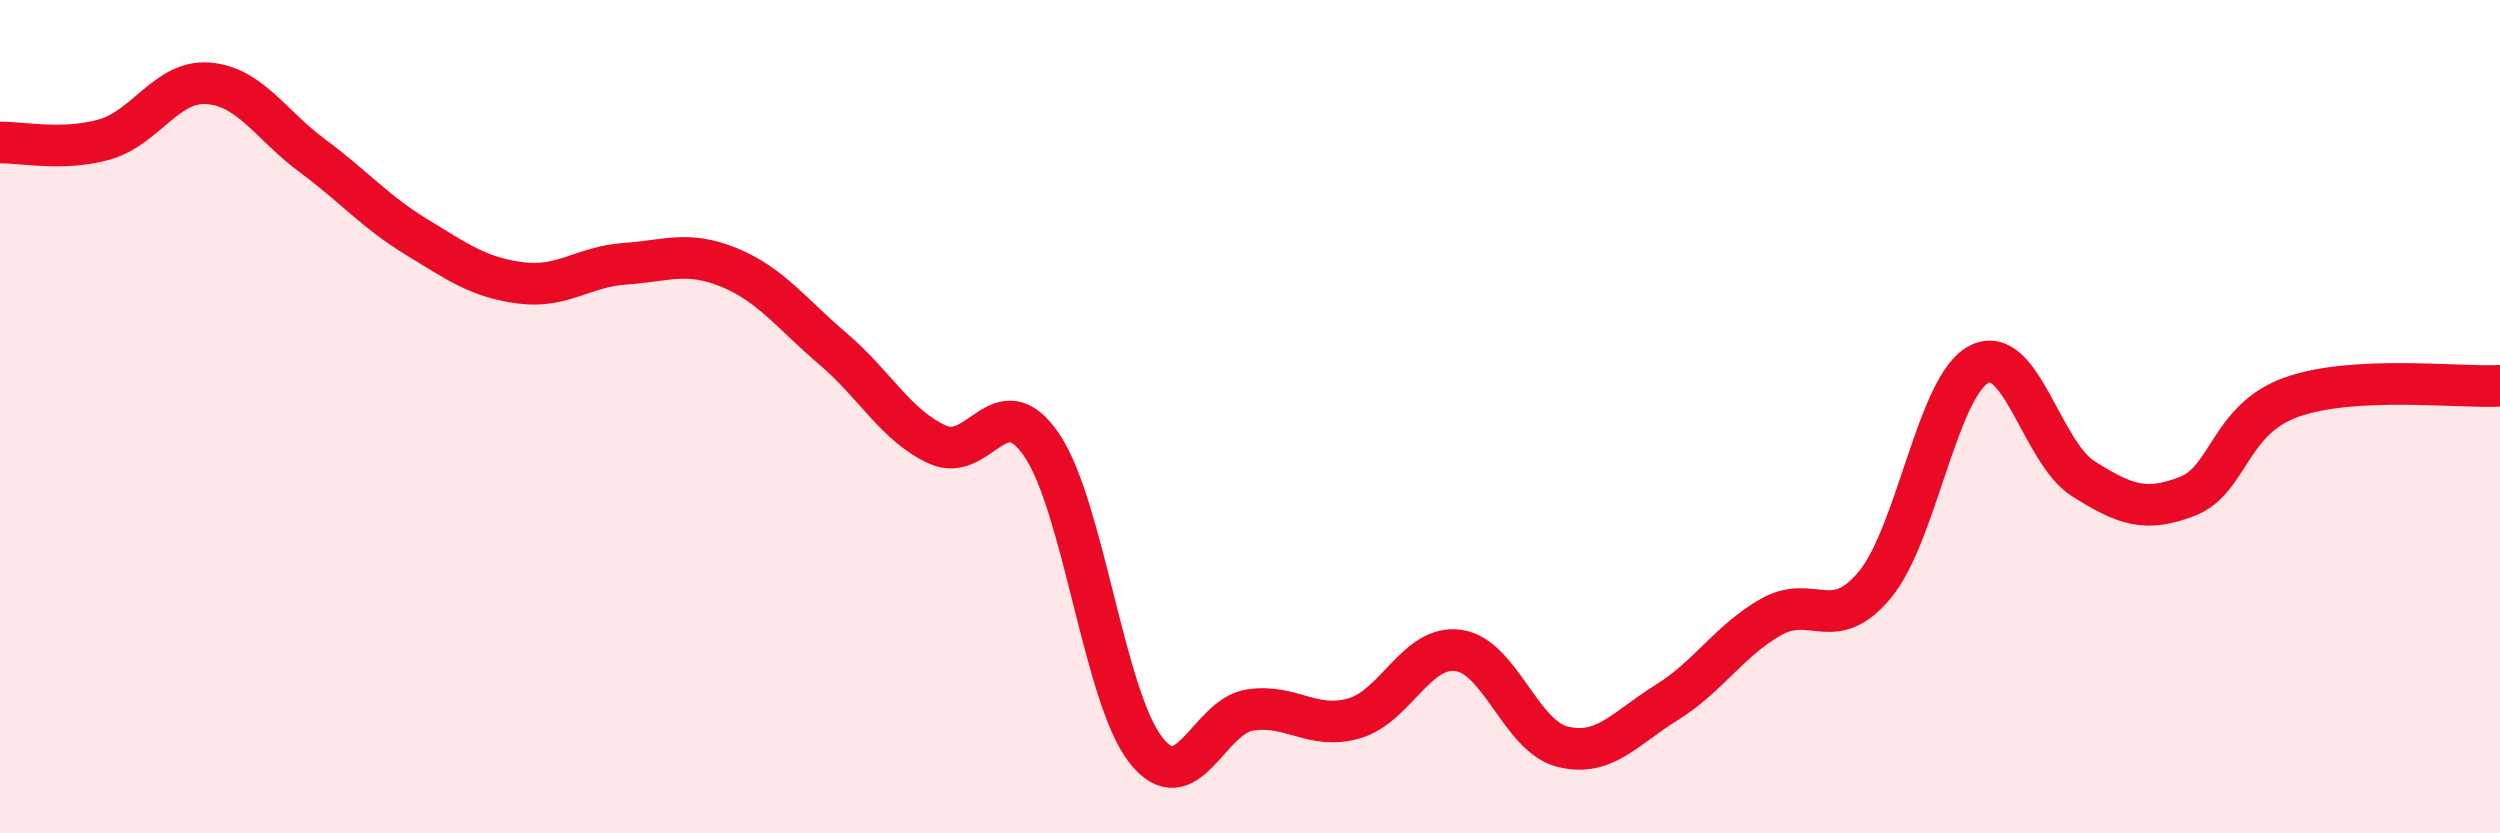
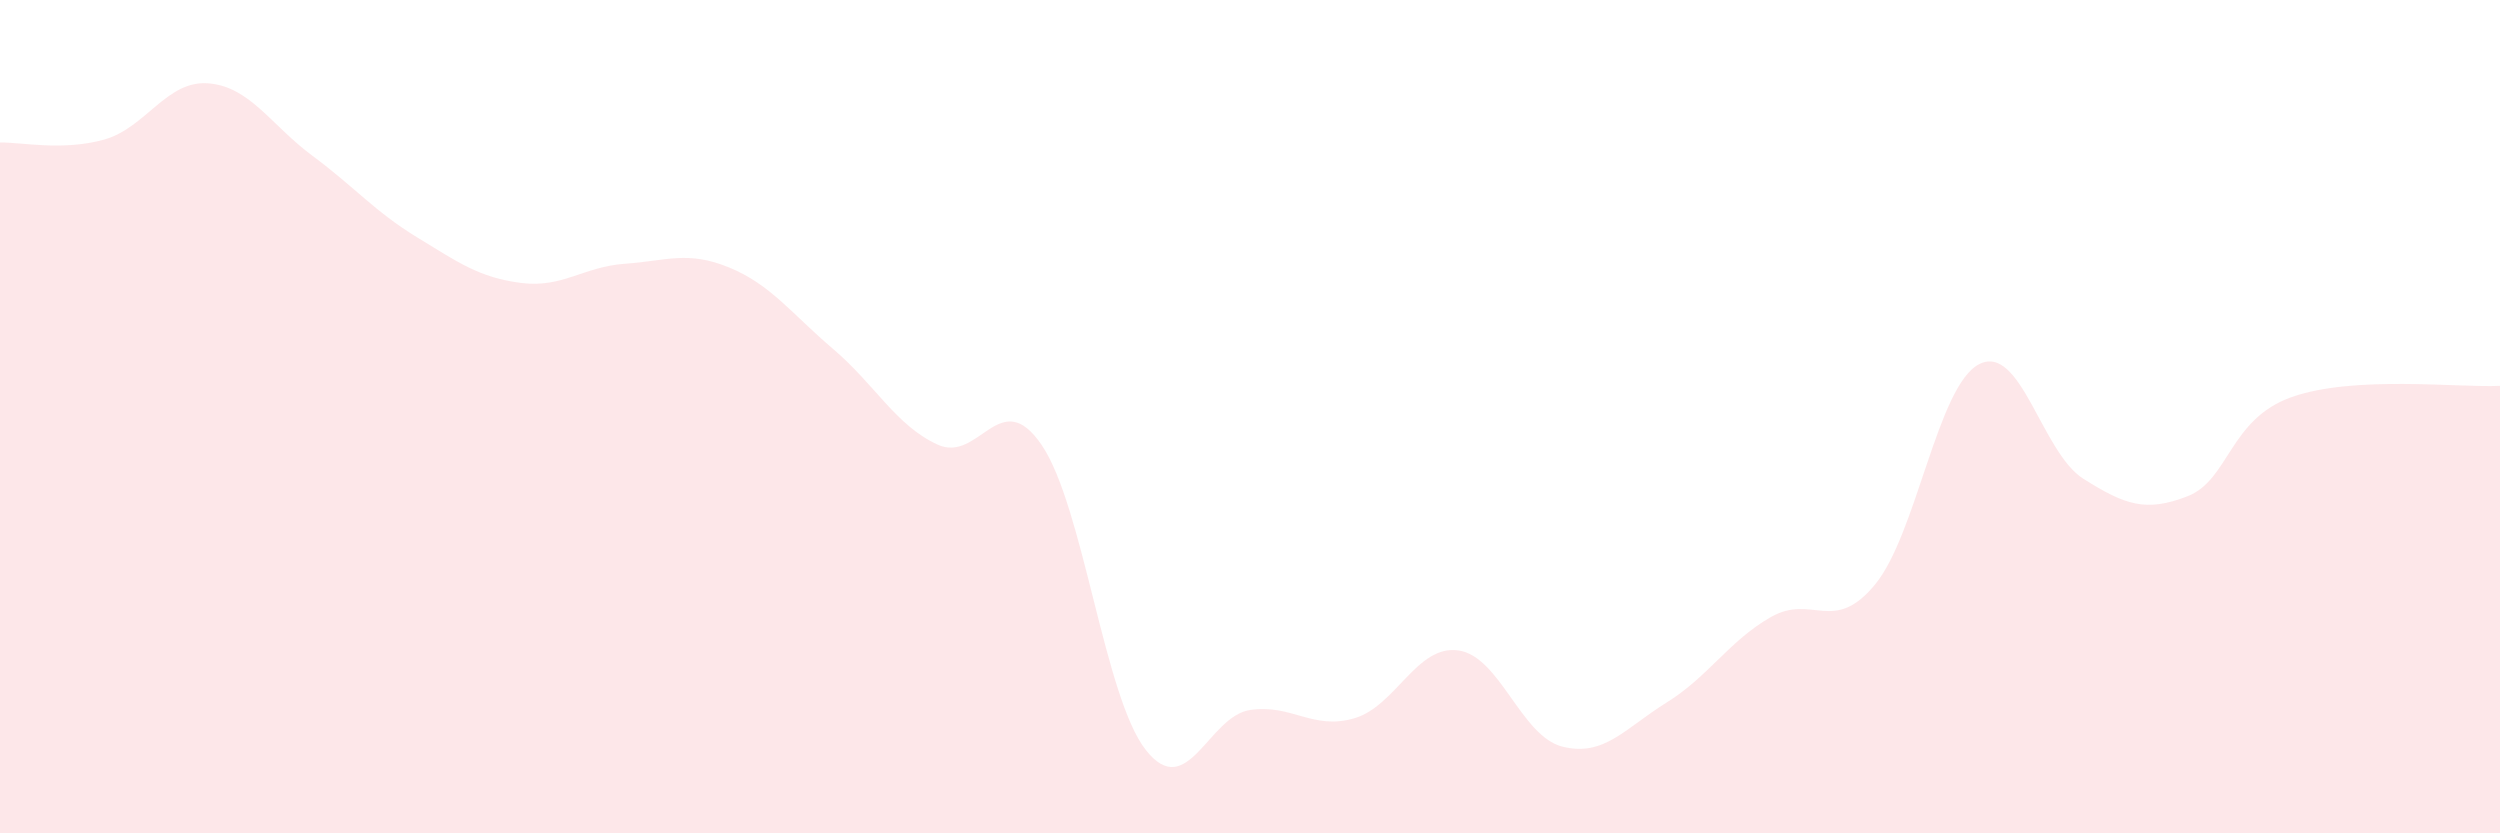
<svg xmlns="http://www.w3.org/2000/svg" width="60" height="20" viewBox="0 0 60 20">
  <path d="M 0,3.42 C 0.5,3.41 1.5,3.63 2.5,3.35 C 3.5,3.07 4,1.92 5,2 C 6,2.08 6.5,3 7.5,3.74 C 8.5,4.48 9,5.08 10,5.69 C 11,6.3 11.5,6.66 12.5,6.79 C 13.5,6.92 14,6.4 15,6.33 C 16,6.26 16.5,6.01 17.5,6.42 C 18.5,6.83 19,7.53 20,8.38 C 21,9.23 21.5,10.21 22.5,10.67 C 23.5,11.13 24,9.21 25,10.68 C 26,12.15 26.5,16.73 27.5,18 C 28.5,19.27 29,17.19 30,17.04 C 31,16.89 31.5,17.53 32.5,17.24 C 33.5,16.95 34,15.47 35,15.61 C 36,15.75 36.5,17.67 37.5,17.92 C 38.5,18.17 39,17.48 40,16.86 C 41,16.24 41.5,15.38 42.5,14.81 C 43.5,14.24 44,15.24 45,14.03 C 46,12.82 46.5,9.25 47.5,8.74 C 48.5,8.23 49,10.86 50,11.49 C 51,12.12 51.5,12.3 52.5,11.91 C 53.5,11.52 53.5,10.06 55,9.53 C 56.5,9 59,9.31 60,9.26L60 20L0 20Z" fill="#EB0A25" opacity="0.1" stroke-linecap="round" stroke-linejoin="round" />
-   <path d="M 0,3.42 C 0.5,3.41 1.5,3.63 2.5,3.35 C 3.5,3.07 4,1.92 5,2 C 6,2.08 6.5,3 7.5,3.74 C 8.5,4.48 9,5.08 10,5.69 C 11,6.3 11.5,6.66 12.5,6.79 C 13.5,6.92 14,6.4 15,6.33 C 16,6.26 16.5,6.01 17.5,6.42 C 18.5,6.83 19,7.53 20,8.38 C 21,9.23 21.5,10.21 22.5,10.67 C 23.5,11.13 24,9.21 25,10.68 C 26,12.15 26.5,16.73 27.5,18 C 28.5,19.27 29,17.19 30,17.04 C 31,16.89 31.5,17.53 32.5,17.24 C 33.5,16.95 34,15.47 35,15.61 C 36,15.75 36.5,17.67 37.5,17.92 C 38.5,18.17 39,17.48 40,16.86 C 41,16.24 41.5,15.38 42.5,14.81 C 43.5,14.24 44,15.24 45,14.03 C 46,12.82 46.5,9.25 47.5,8.74 C 48.5,8.23 49,10.86 50,11.49 C 51,12.12 51.5,12.3 52.5,11.91 C 53.5,11.52 53.5,10.06 55,9.53 C 56.5,9 59,9.31 60,9.26" stroke="#EB0A25" stroke-width="1" fill="none" stroke-linecap="round" stroke-linejoin="round" />
</svg>